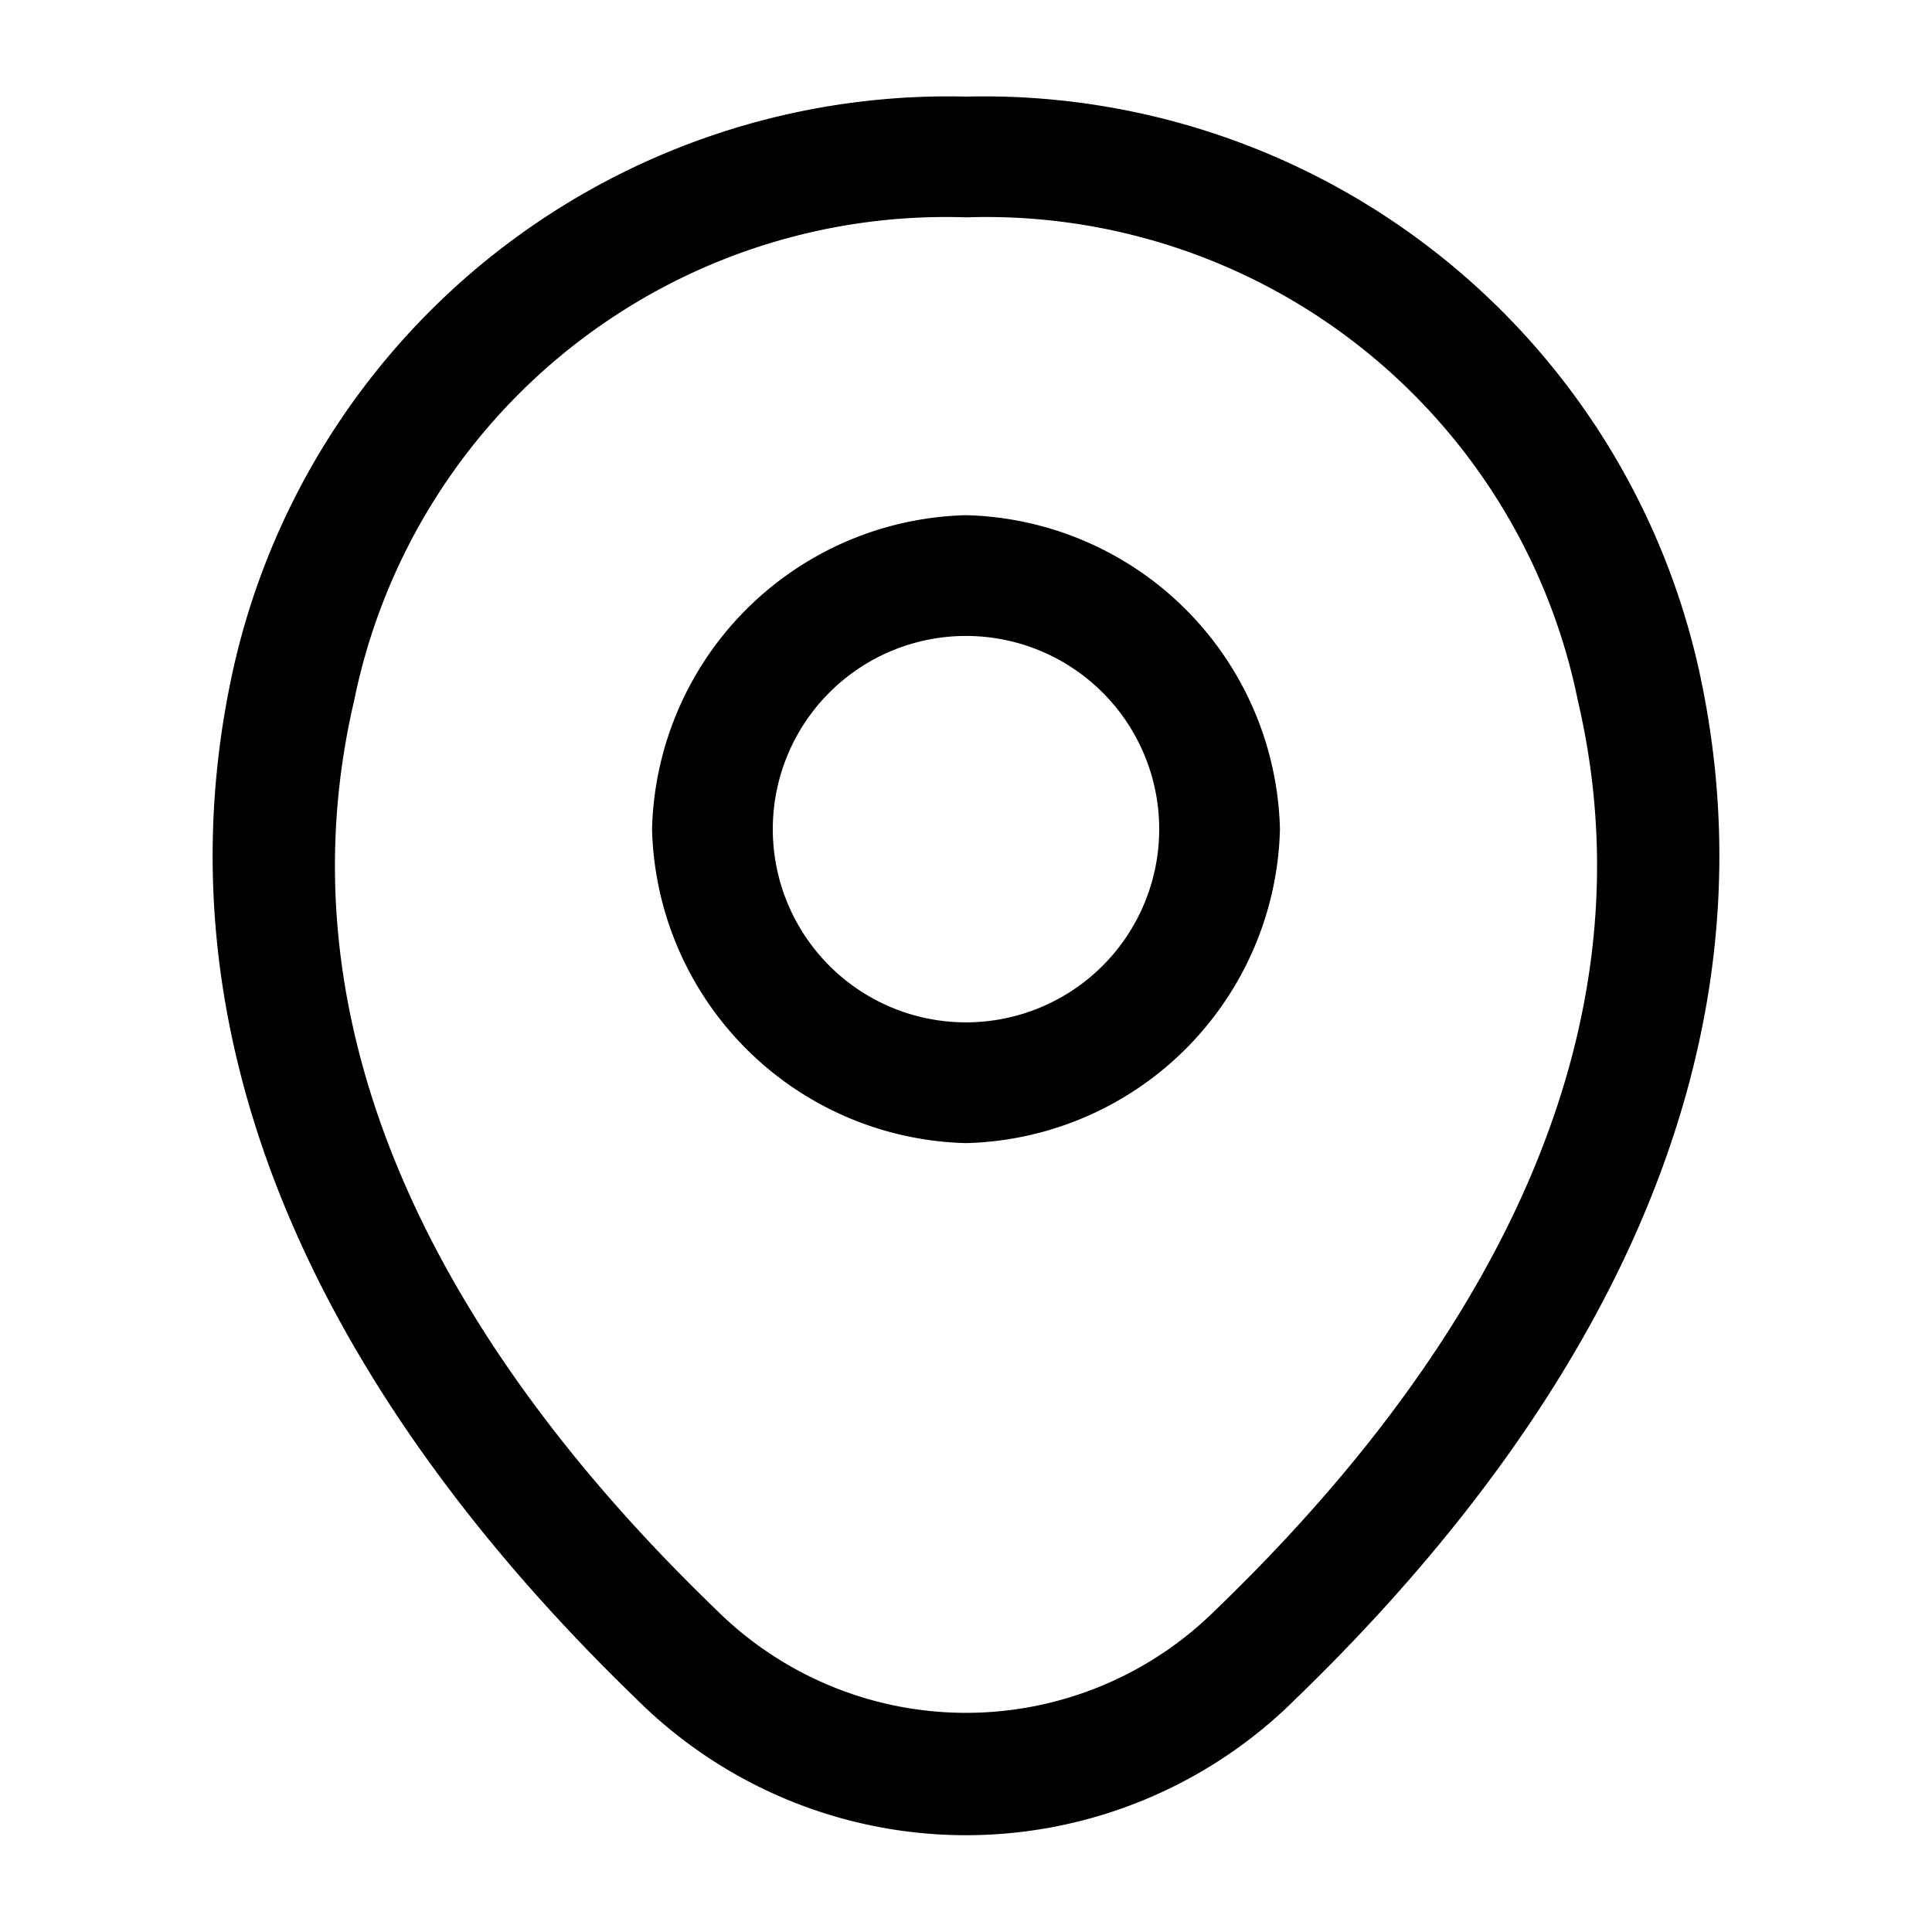
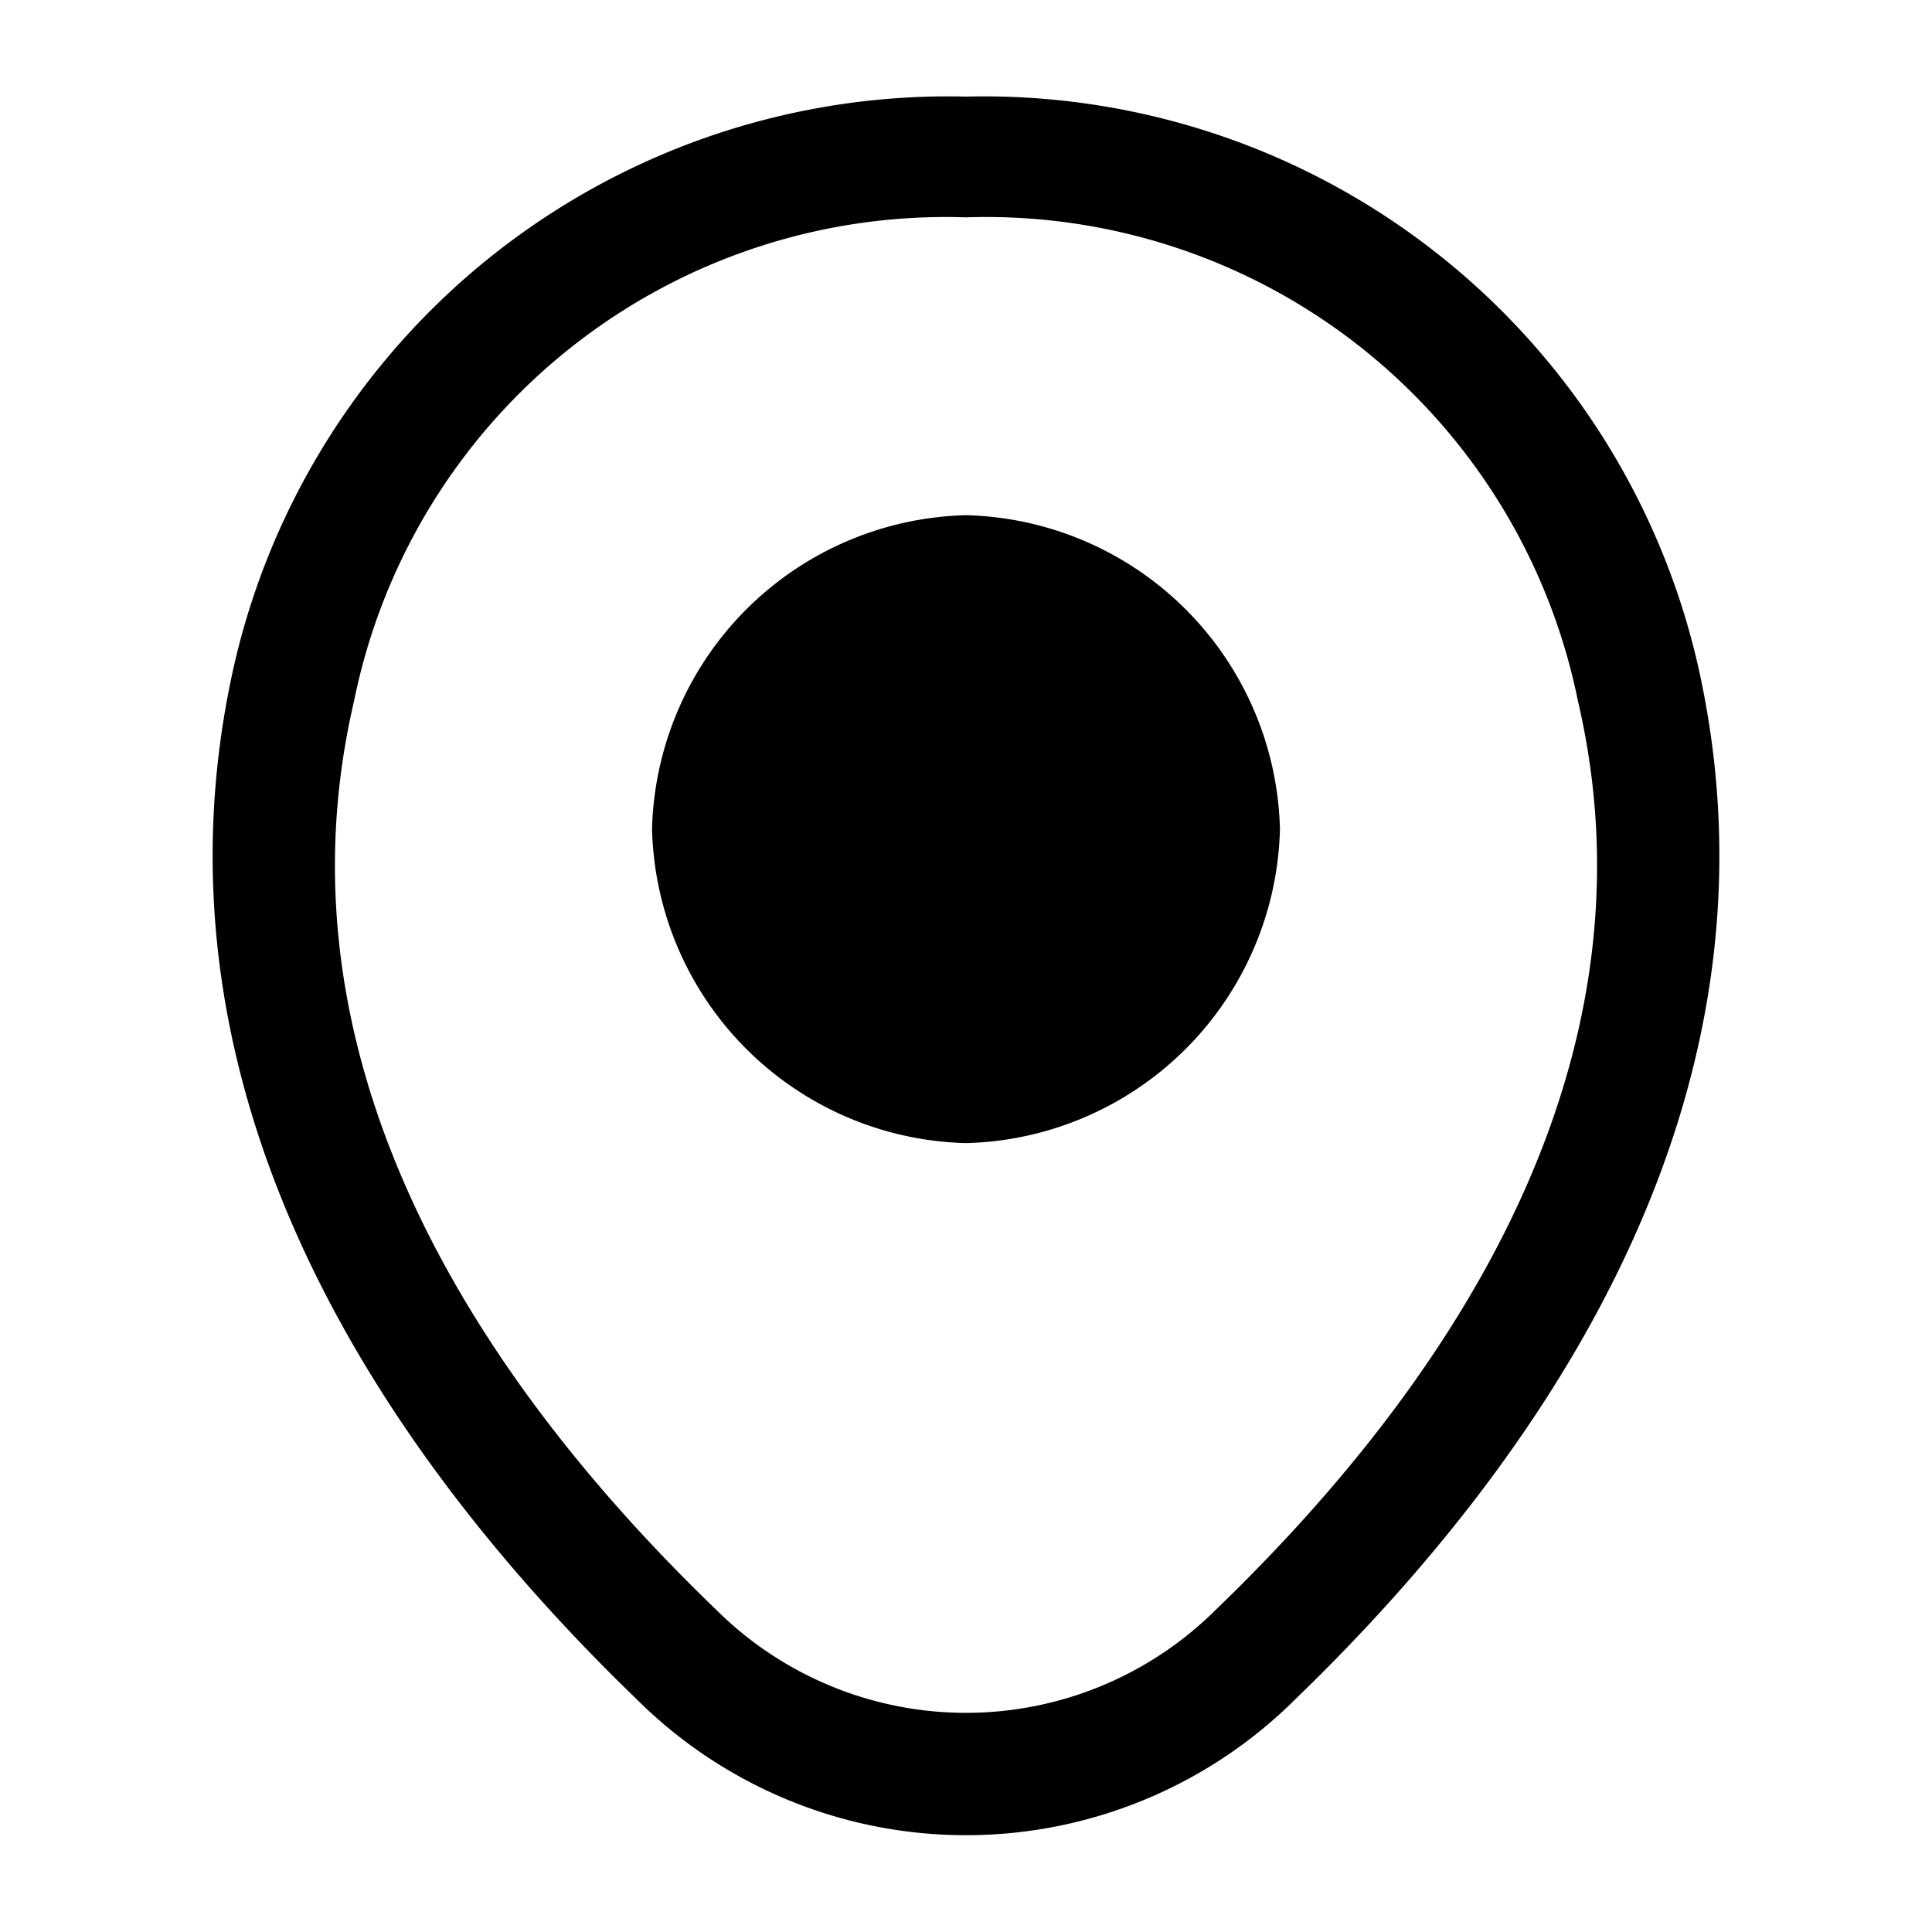
<svg xmlns="http://www.w3.org/2000/svg" height="512" viewBox="0 0 24 24" width="512">
  <g id="_01" data-name="01">
-     <path d="m12 6.4a4 4 0 0 0 -3.9 3.9 4 4 0 0 0 3.9 3.9 4 4 0 0 0 3.9-3.9 4 4 0 0 0 -3.9-3.9zm0 6.3a2.4 2.4 0 1 1 2.4-2.4 2.4 2.4 0 0 1 -2.4 2.4zm9.1-4.4a9.1 9.1 0 0 0 -9.1-7.1 9.1 9.1 0 0 0 -9.1 7.1c-1.2 5.4 2 9.9 5 12.8a5.8 5.8 0 0 0 8.2 0c3-2.9 6.2-7.4 5-12.8zm-6 11.7a4.4 4.4 0 0 1 -6.2 0c-2.7-2.6-5.6-6.6-4.5-11.3a7.5 7.5 0 0 1 7.6-6 7.5 7.5 0 0 1 7.6 6c1.1 4.7-1.8 8.7-4.5 11.3z" />
+     <path d="m12 6.4a4 4 0 0 0 -3.9 3.9 4 4 0 0 0 3.9 3.9 4 4 0 0 0 3.9-3.9 4 4 0 0 0 -3.9-3.9zm0 6.3zm9.1-4.4a9.1 9.1 0 0 0 -9.1-7.1 9.1 9.1 0 0 0 -9.1 7.1c-1.2 5.4 2 9.9 5 12.8a5.8 5.8 0 0 0 8.2 0c3-2.9 6.2-7.4 5-12.8zm-6 11.7a4.4 4.4 0 0 1 -6.2 0c-2.7-2.6-5.6-6.6-4.5-11.3a7.5 7.5 0 0 1 7.6-6 7.5 7.5 0 0 1 7.6 6c1.1 4.7-1.8 8.7-4.5 11.3z" />
  </g>
</svg>